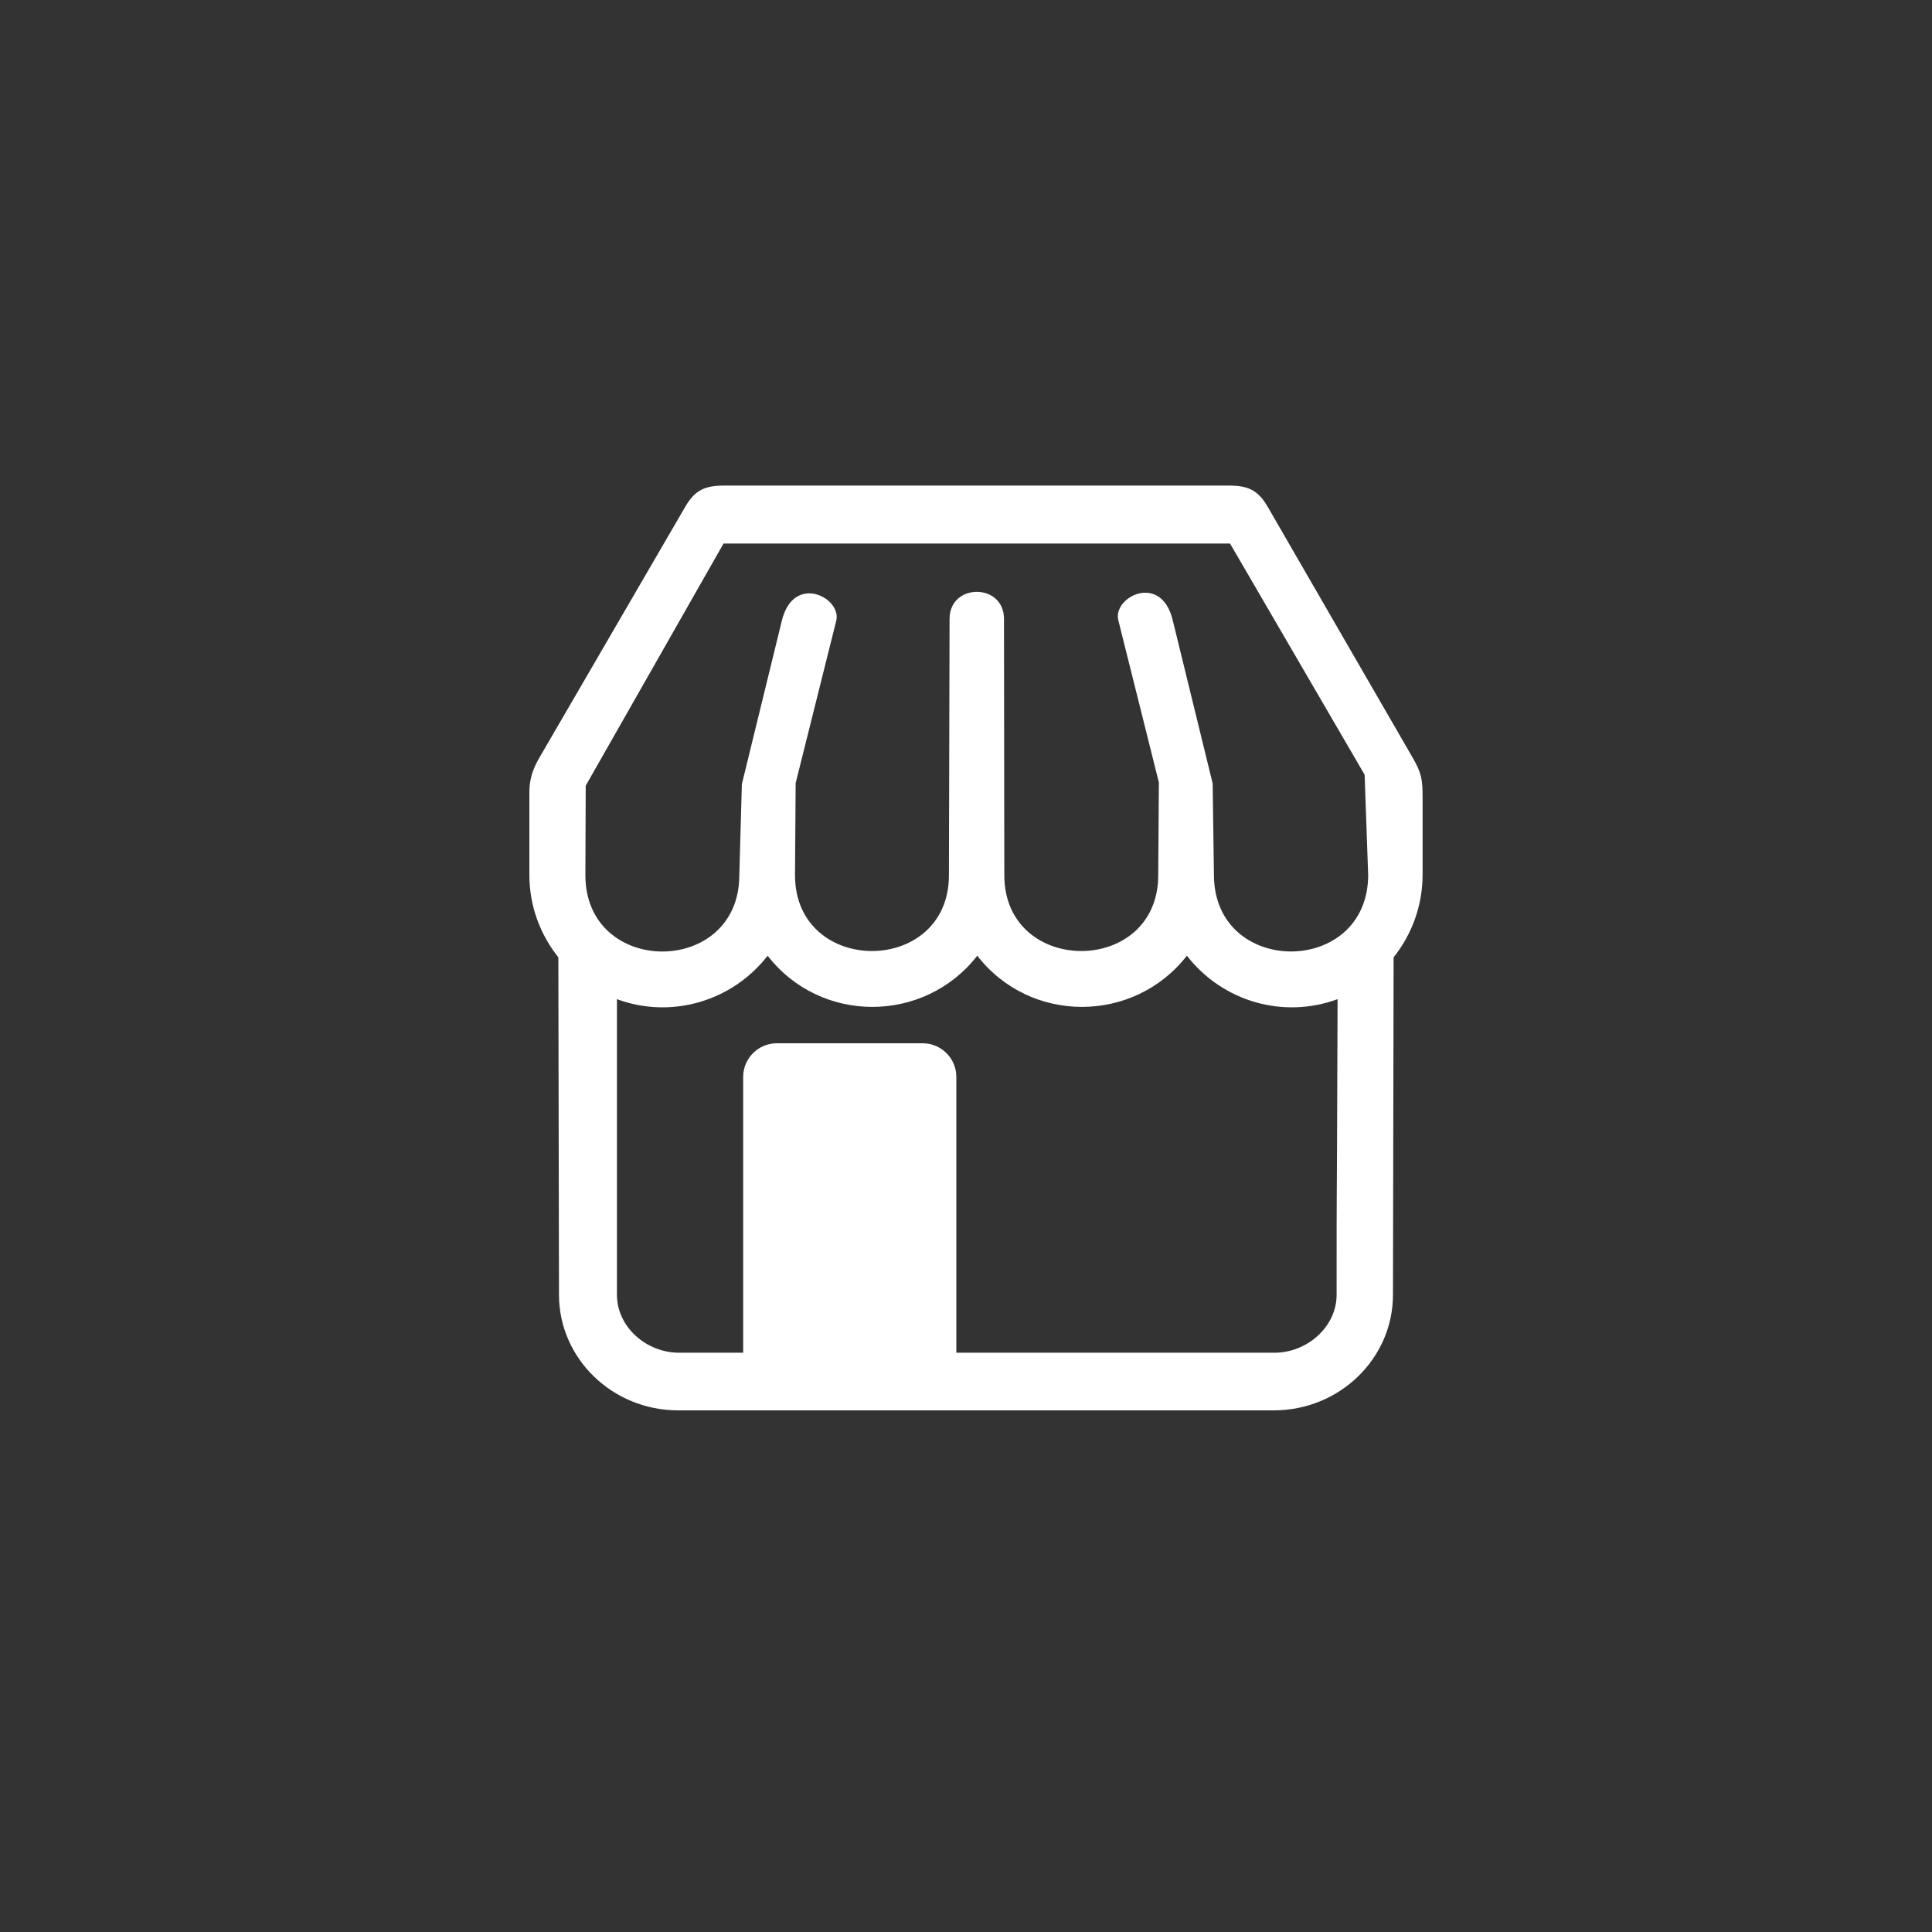
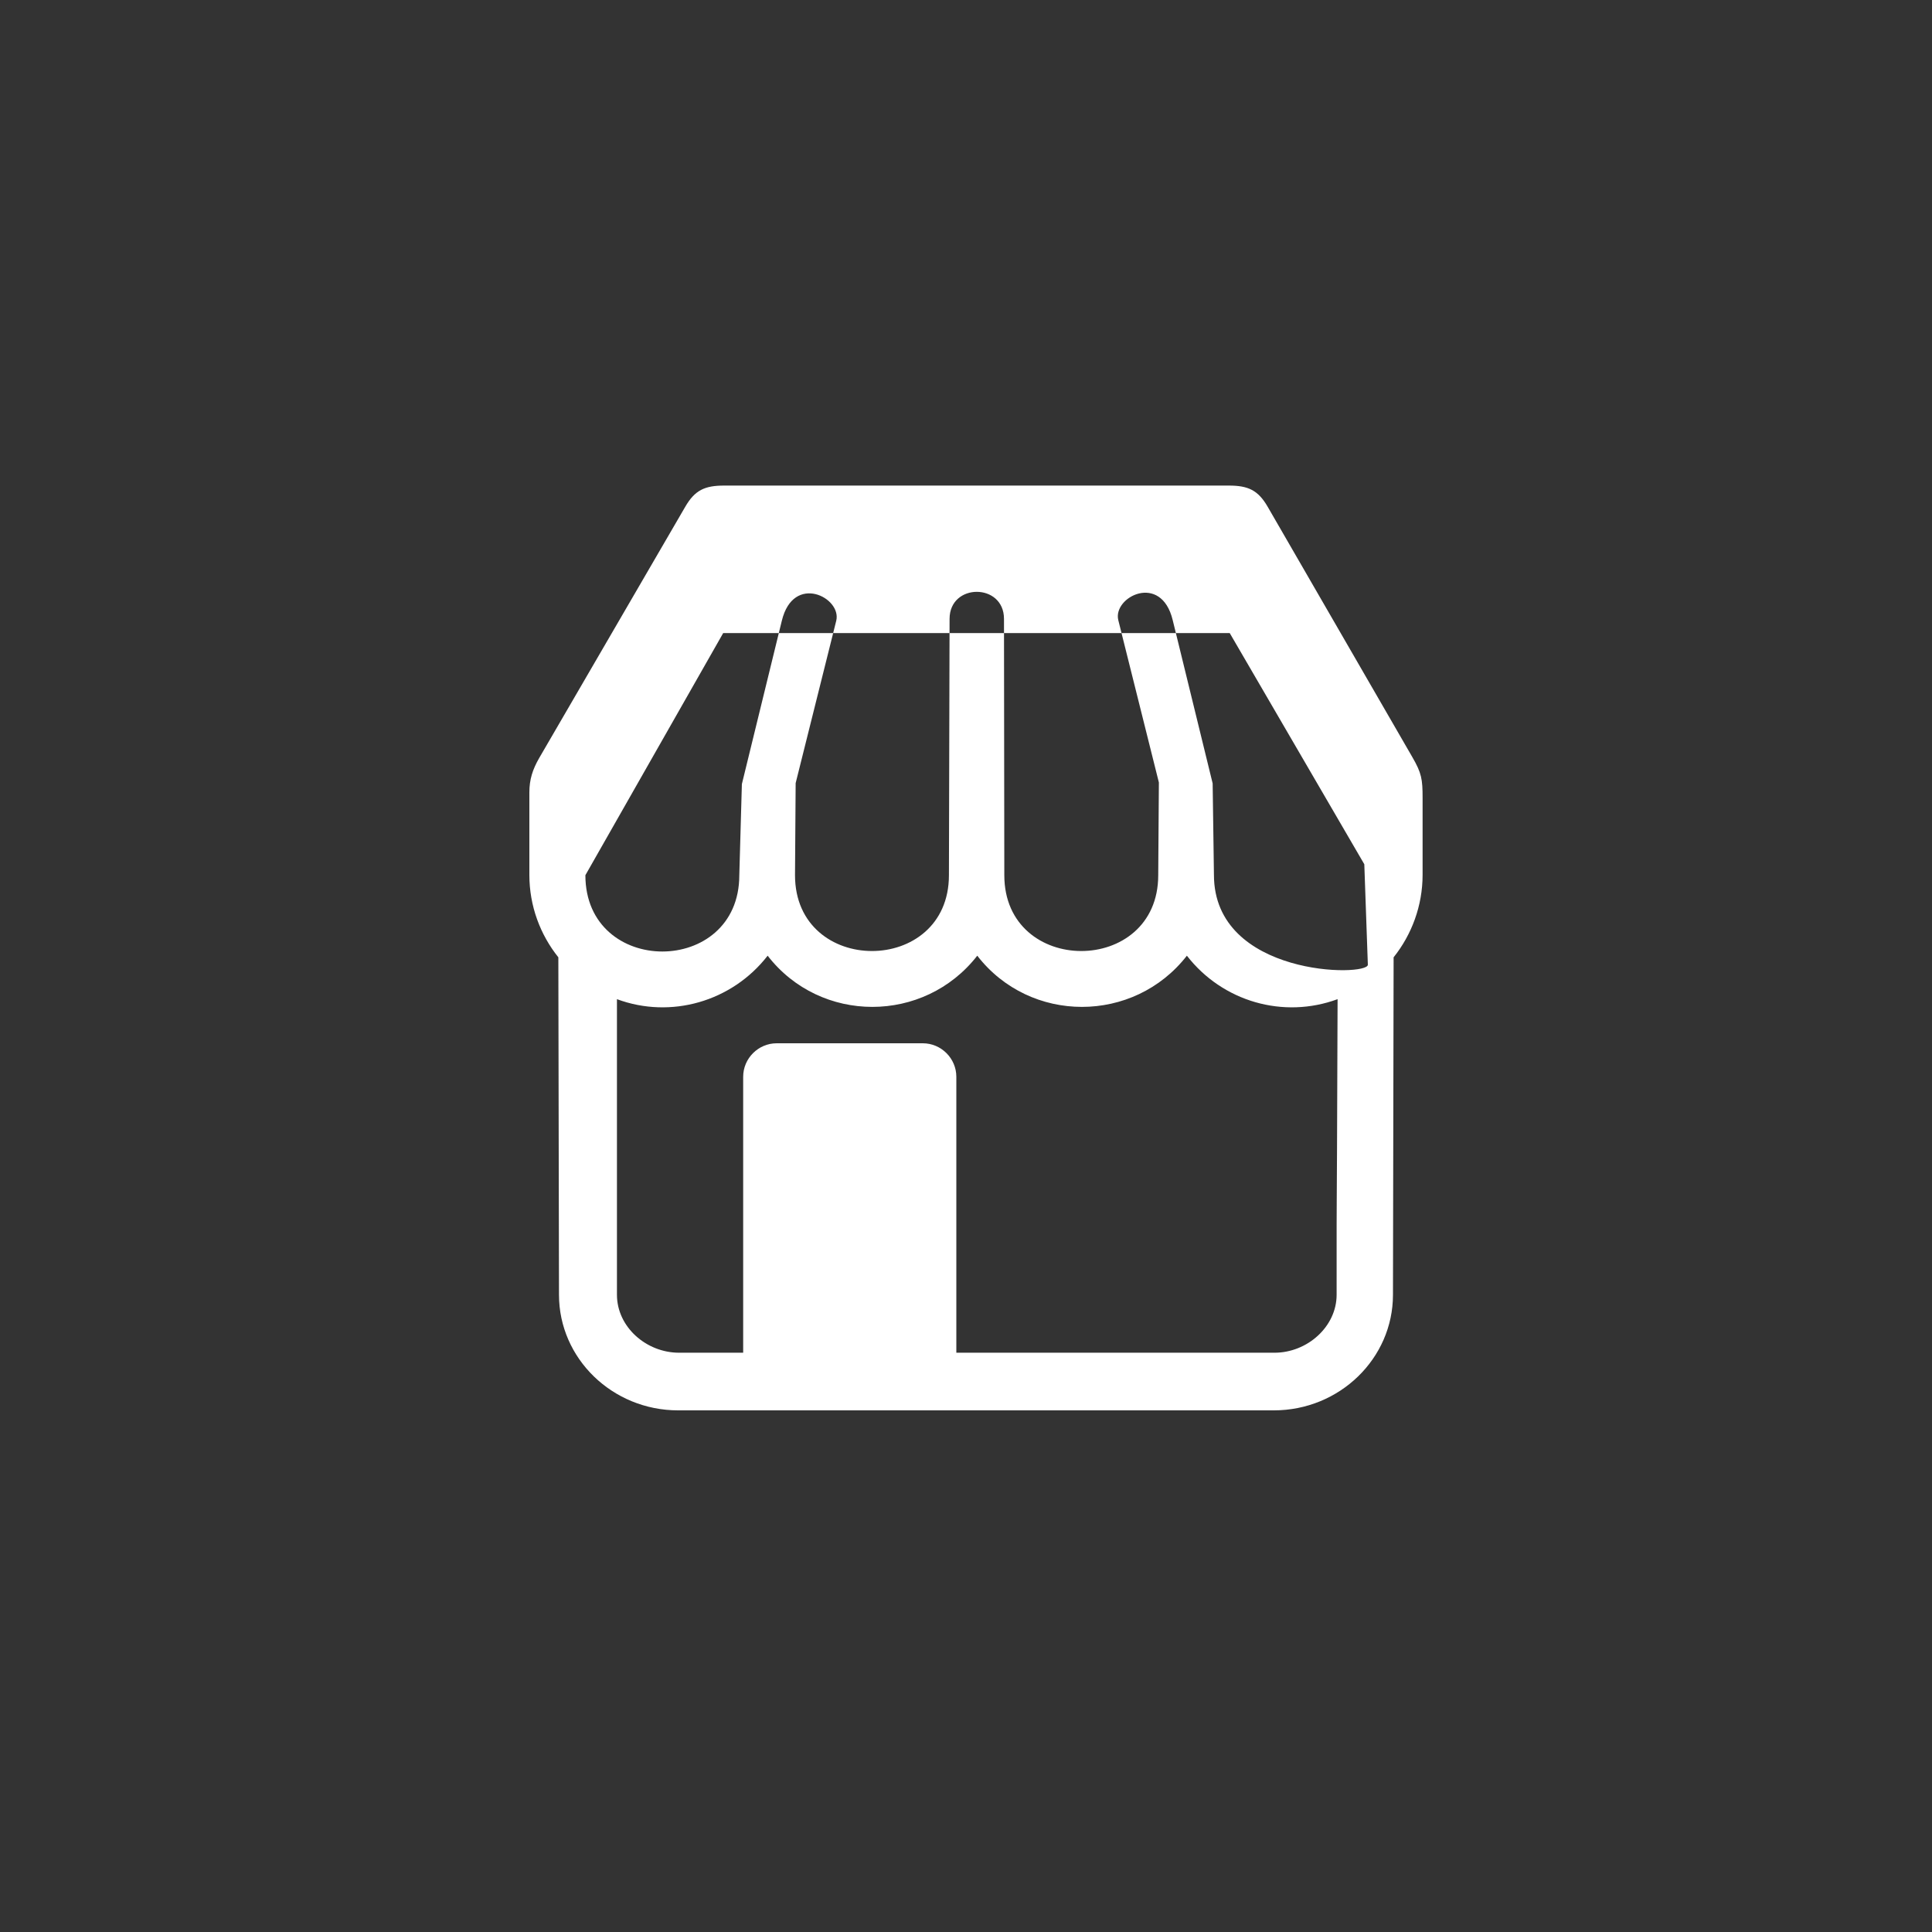
<svg xmlns="http://www.w3.org/2000/svg" version="1.1" id="Layer_1" x="0px" y="0px" viewBox="0 0 60 60" style="enable-background:new 0 0 60 60;" xml:space="preserve">
  <rect x="0" y="0" width="60" height="60" fill="#333333" stroke="none" />
  <style type="text/css">
	.st0{fill-rule:evenodd;clip-rule:evenodd;fill:#FFFFFF;}
</style>
  <g>
-     <path class="st0" d="M39.37,15.74c-0.3-0.52-0.61-0.66-1.21-0.66H22.49c-0.6,0-0.91,0.14-1.21,0.66l-4.54,7.81   c-0.2,0.35-0.3,0.66-0.3,1.06v2.56c0,0.97,0.34,1.86,0.9,2.56l0.02,10.48c0,1.98,1.66,3.59,3.7,3.59h18.5c2.04,0,3.7-1.61,3.7-3.59   l0.02-10.48c0.56-0.7,0.9-1.6,0.9-2.56v-2.39c0-0.58-0.03-0.77-0.32-1.27L39.37,15.74z M41.51,40.21c0,0.99-0.91,1.8-1.93,1.8   l-9.88,0v-8.57c0-0.57-0.47-1.04-1.04-1.04h-4.54c-0.57,0-1.04,0.47-1.04,1.04v8.57h-1.99c-1.02,0-1.93-0.8-1.93-1.8   c0-4.86,0,0.09,0-9.18c1.67,0.62,3.57,0.08,4.68-1.35c1.64,2.12,4.86,2.12,6.51,0c1.64,2.12,4.86,2.12,6.51,0   c1.11,1.43,3,1.97,4.68,1.35C41.51,40.3,41.51,35.35,41.51,40.21z M37.7,27.17l-0.04-2.84l-1.24-5.07c-0.36-1.49-1.87-0.72-1.69,0   l1.26,5.04l-0.02,2.88c0,3.14-4.78,3.14-4.78,0l-0.01-7.96c0-1.12-1.69-1.12-1.69,0l-0.02,7.96c0,3.14-4.78,3.14-4.78,0l0.02-2.86   l1.26-5.04c0.18-0.72-1.33-1.49-1.69,0l-1.24,5.07l-0.08,2.83c0,3.16-4.78,3.16-4.78,0l0.01-2.78l4.28-7.52h15.73l4.18,7.18   l0.11,3.12C42.48,30.34,37.7,30.34,37.7,27.17z" />
+     <path class="st0" d="M39.37,15.74c-0.3-0.52-0.61-0.66-1.21-0.66H22.49c-0.6,0-0.91,0.14-1.21,0.66l-4.54,7.81   c-0.2,0.35-0.3,0.66-0.3,1.06v2.56c0,0.97,0.34,1.86,0.9,2.56l0.02,10.48c0,1.98,1.66,3.59,3.7,3.59h18.5c2.04,0,3.7-1.61,3.7-3.59   l0.02-10.48c0.56-0.7,0.9-1.6,0.9-2.56v-2.39c0-0.58-0.03-0.77-0.32-1.27L39.37,15.74z M41.51,40.21c0,0.99-0.91,1.8-1.93,1.8   l-9.88,0v-8.57c0-0.57-0.47-1.04-1.04-1.04h-4.54c-0.57,0-1.04,0.47-1.04,1.04v8.57h-1.99c-1.02,0-1.93-0.8-1.93-1.8   c0-4.86,0,0.09,0-9.18c1.67,0.62,3.57,0.08,4.68-1.35c1.64,2.12,4.86,2.12,6.51,0c1.64,2.12,4.86,2.12,6.51,0   c1.11,1.43,3,1.97,4.68,1.35C41.51,40.3,41.51,35.35,41.51,40.21z M37.7,27.17l-0.04-2.84l-1.24-5.07c-0.36-1.49-1.87-0.72-1.69,0   l1.26,5.04l-0.02,2.88c0,3.14-4.78,3.14-4.78,0l-0.01-7.96c0-1.12-1.69-1.12-1.69,0l-0.02,7.96c0,3.14-4.78,3.14-4.78,0l0.02-2.86   l1.26-5.04c0.18-0.72-1.33-1.49-1.69,0l-1.24,5.07l-0.08,2.83c0,3.16-4.78,3.16-4.78,0l4.28-7.52h15.73l4.18,7.18   l0.11,3.12C42.48,30.34,37.7,30.34,37.7,27.17z" />
  </g>
</svg>